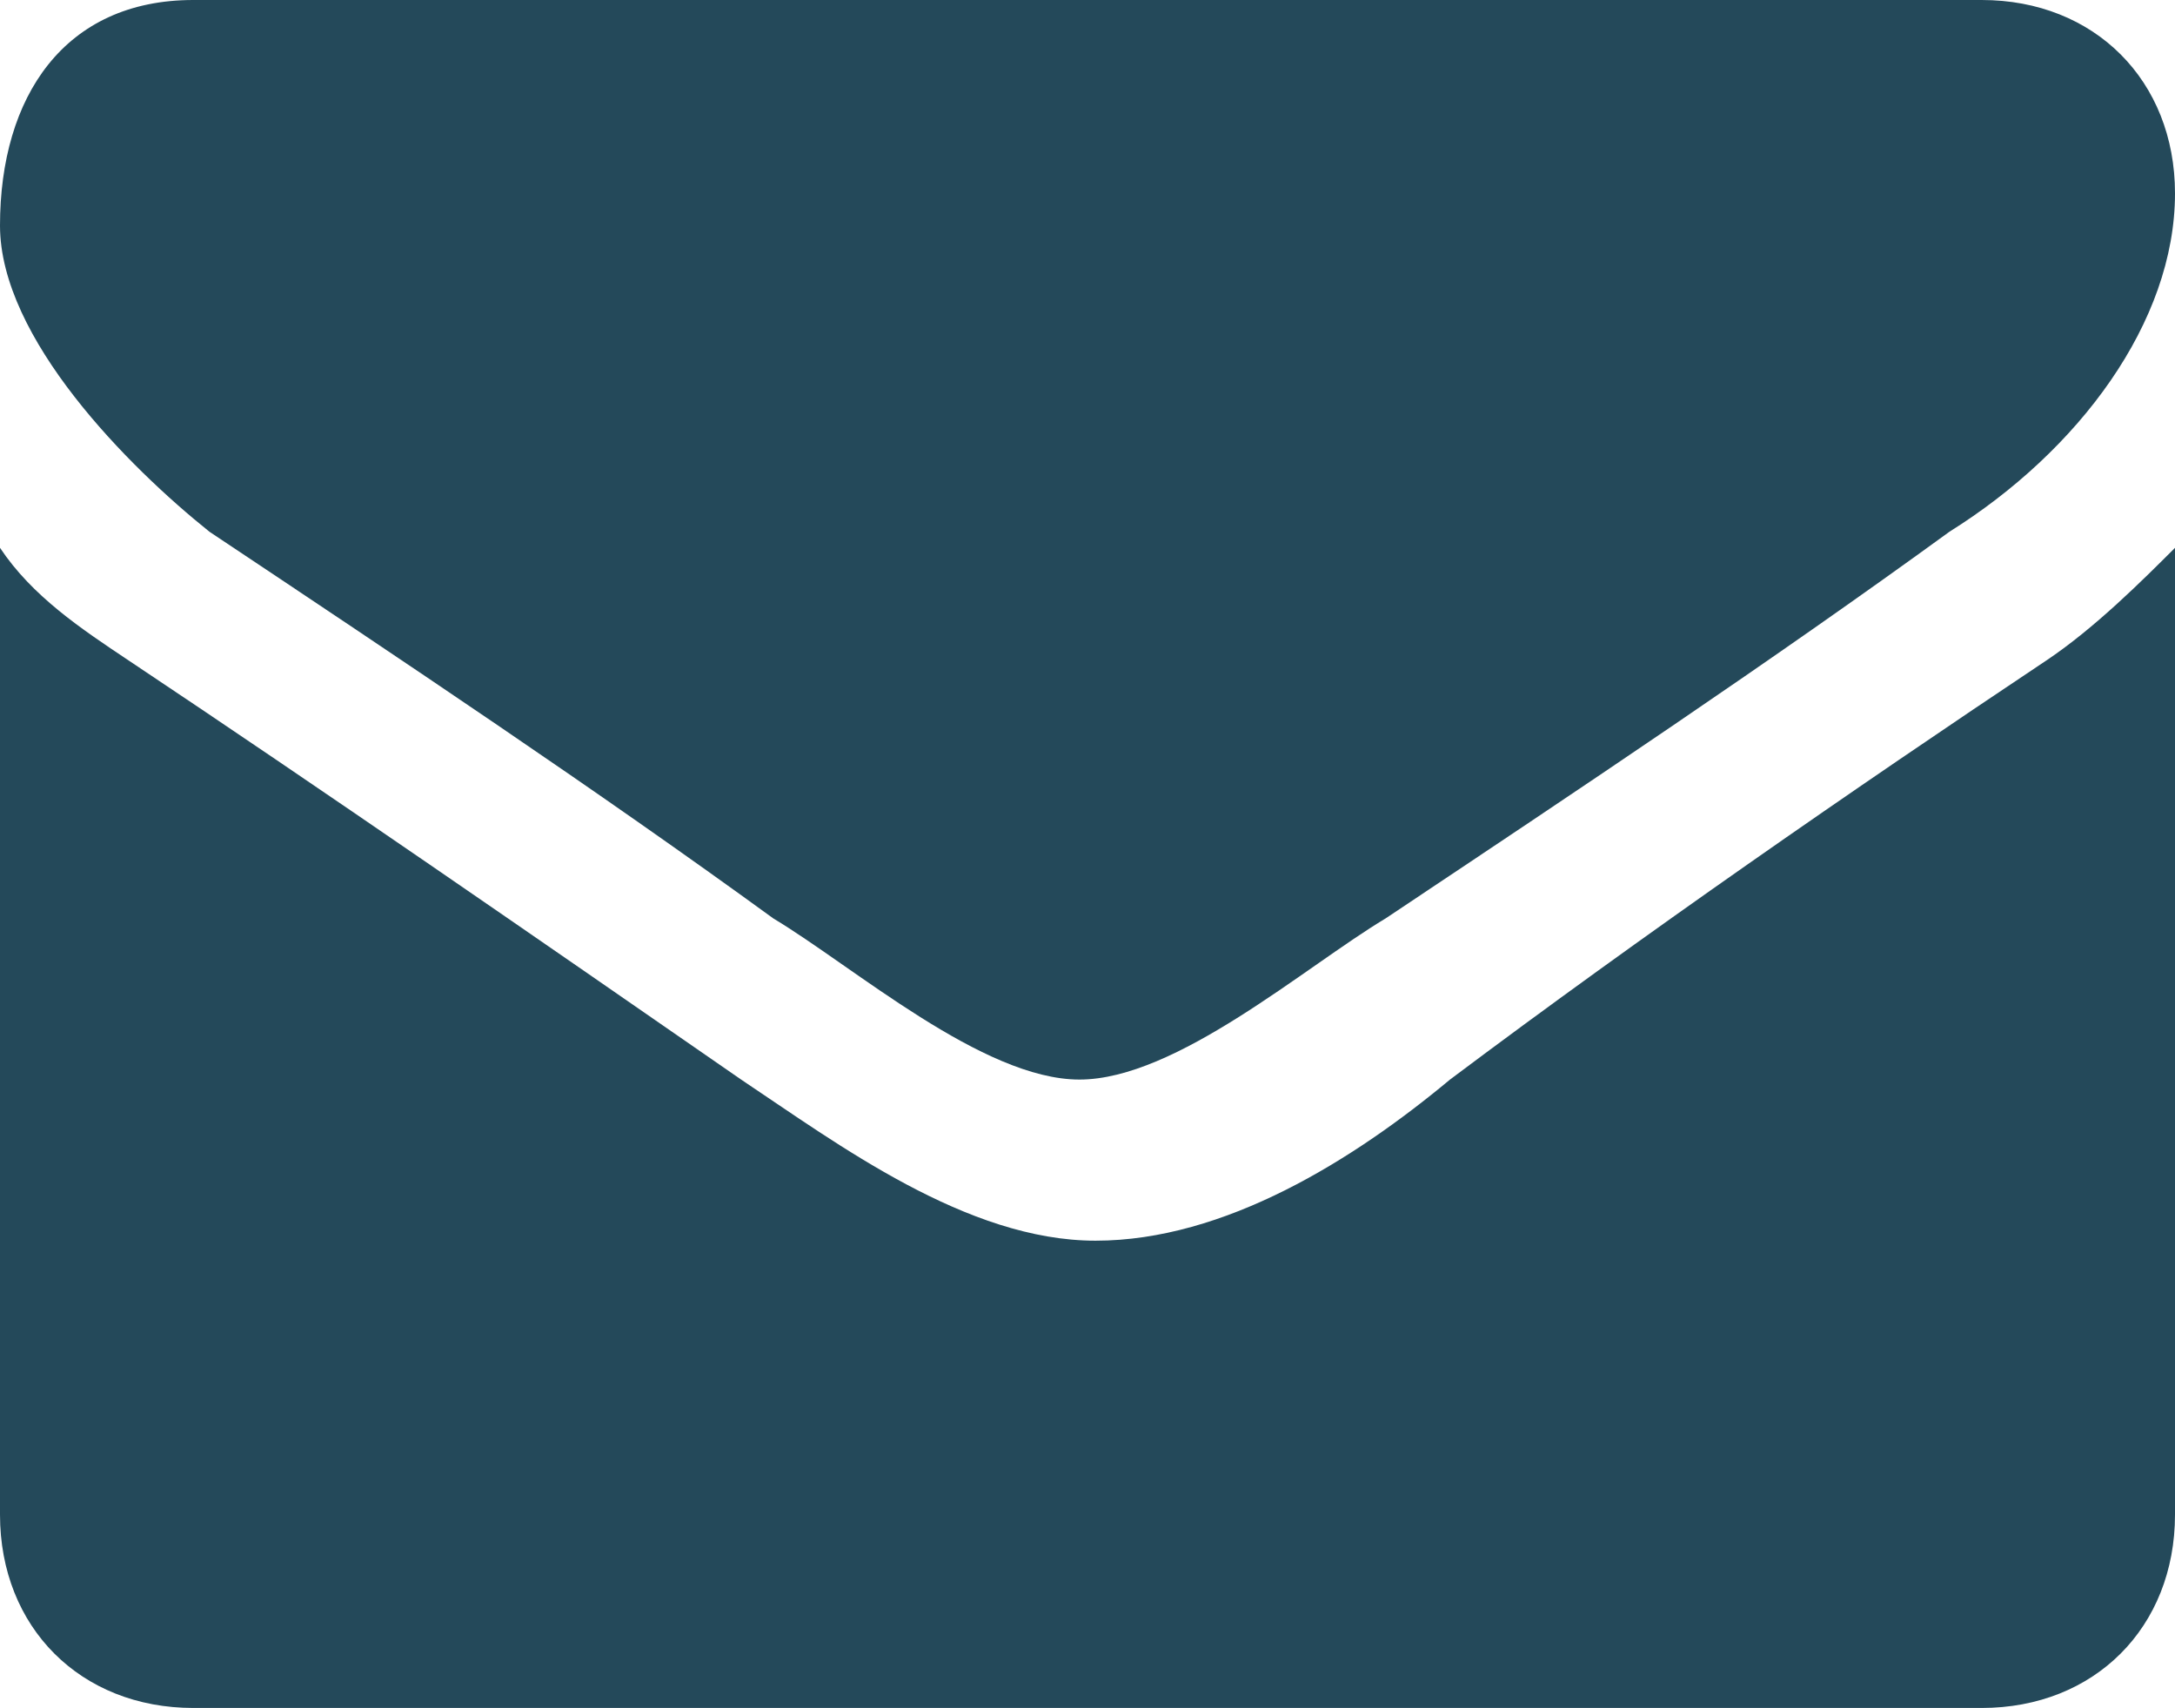
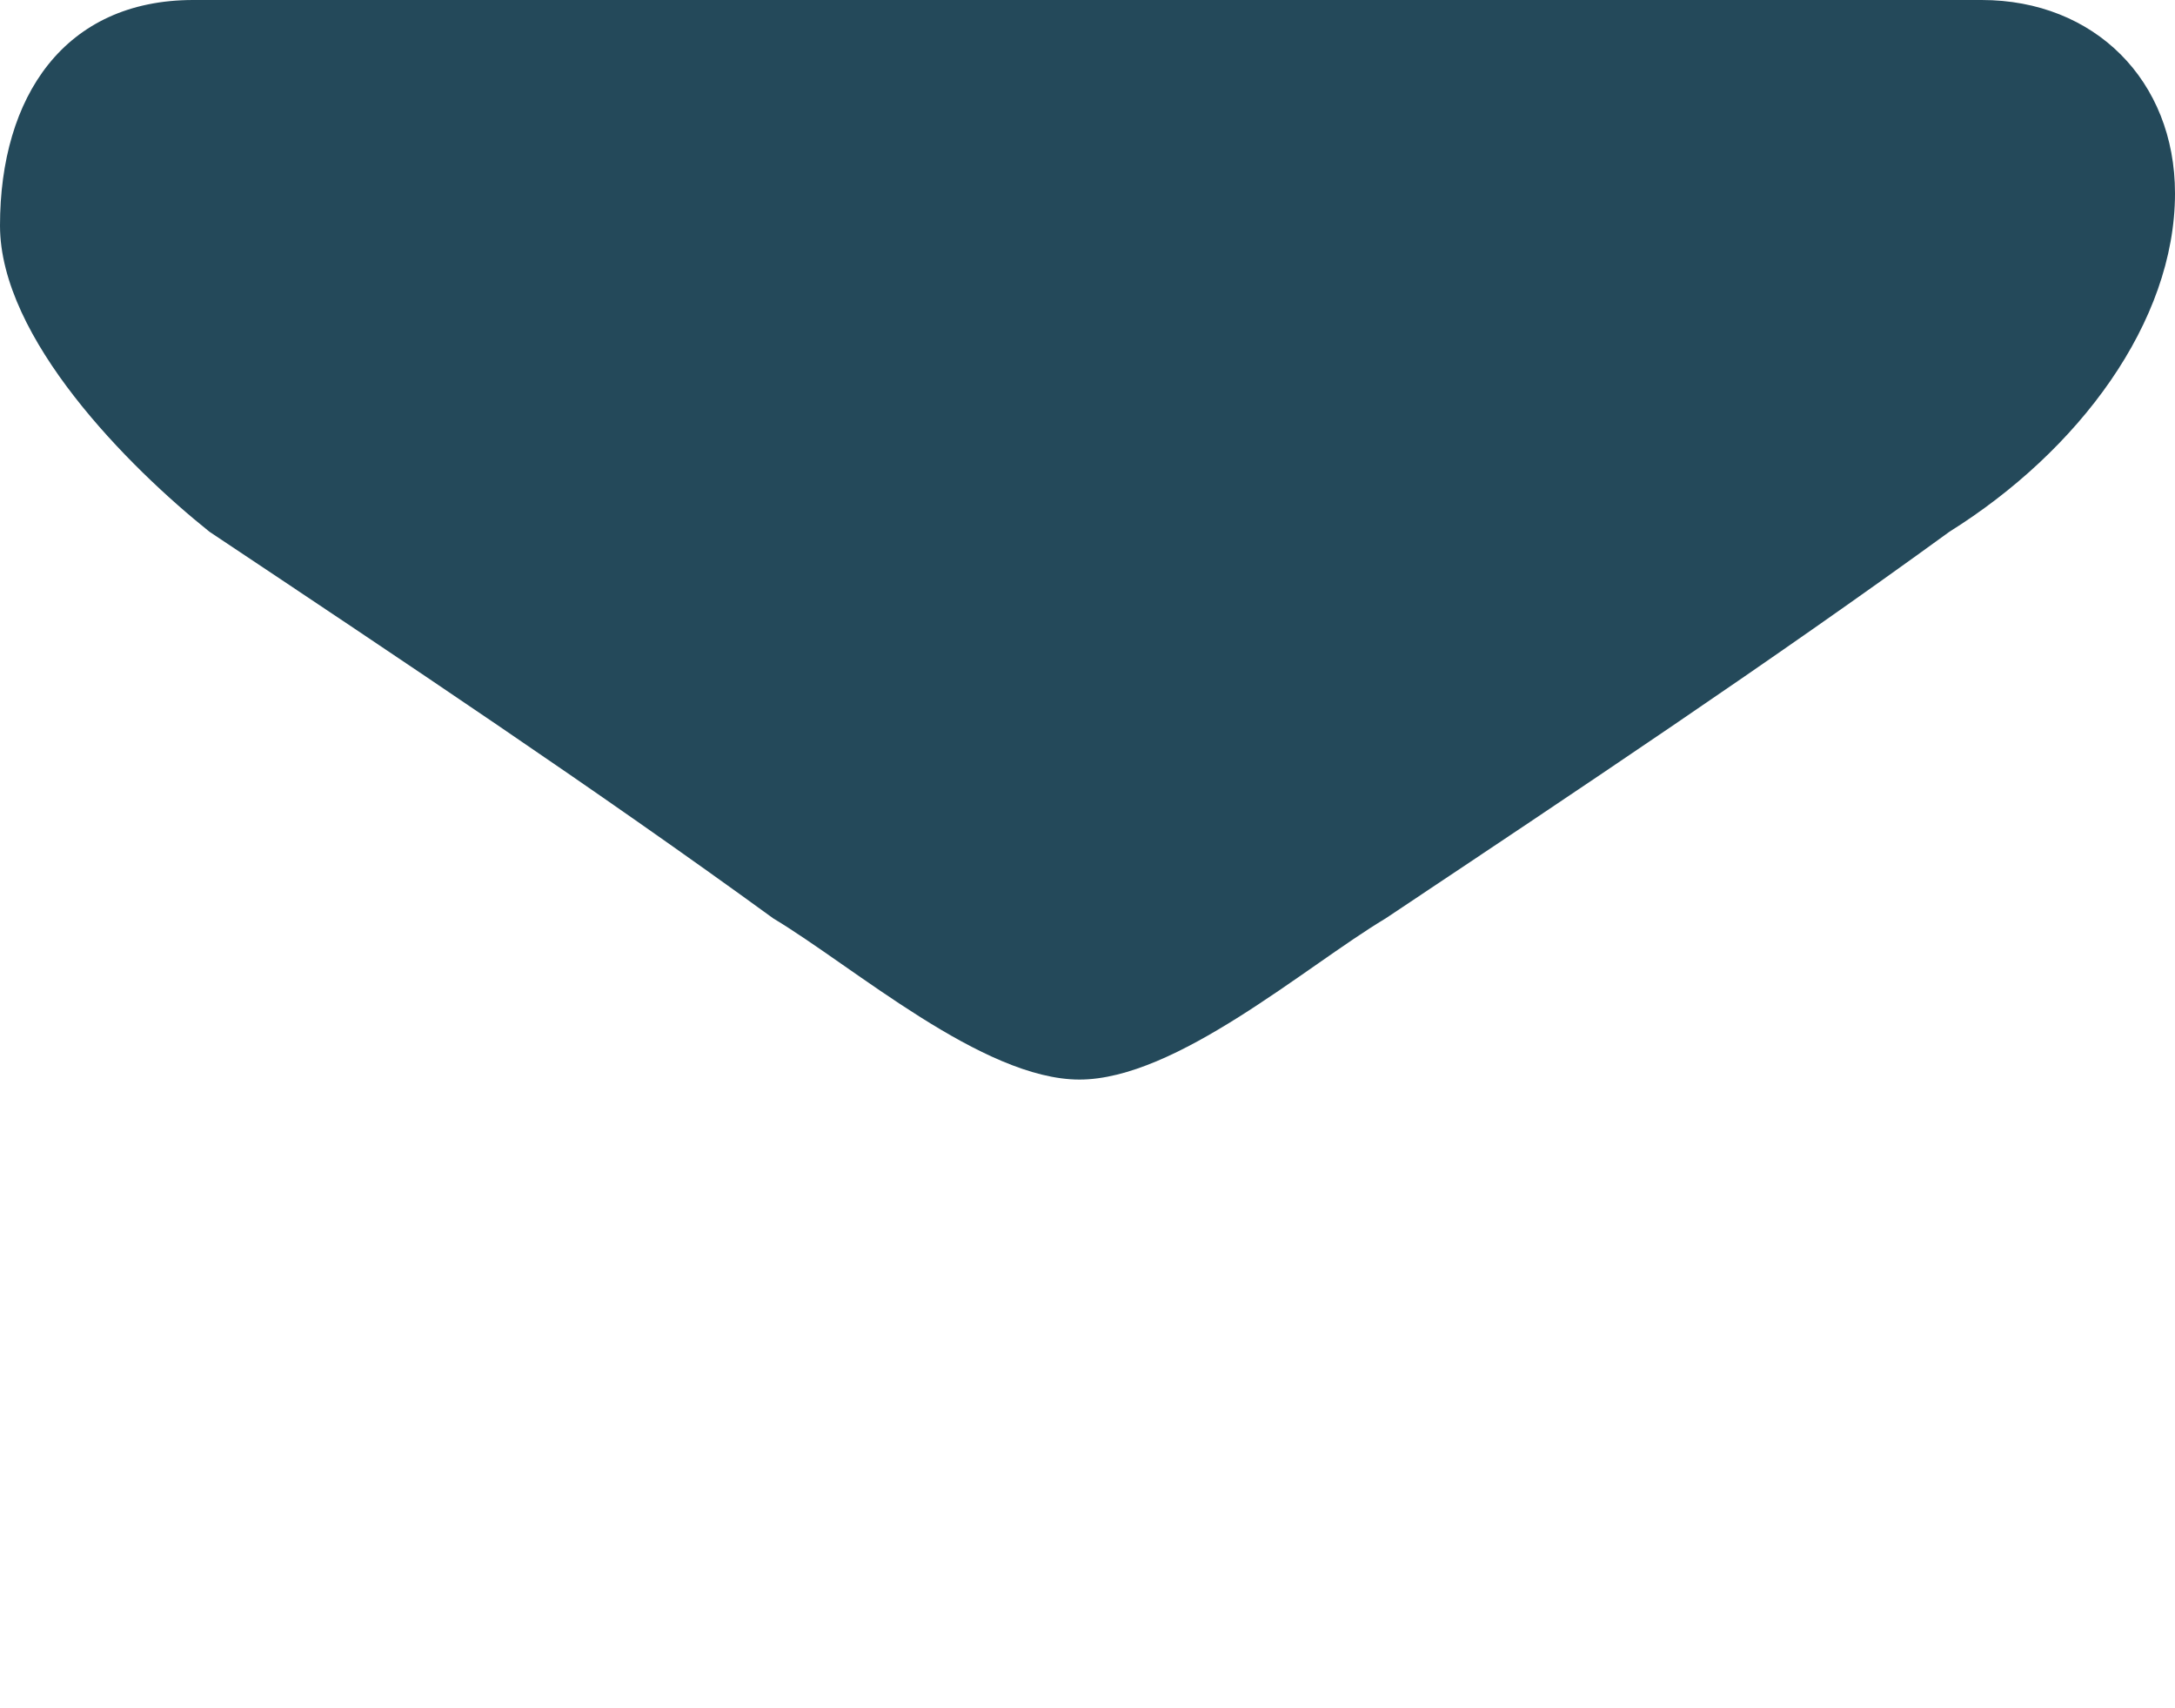
<svg xmlns="http://www.w3.org/2000/svg" version="1.1" id="Layer_1" x="0" y="0" width="13.5" height="10.6" viewBox="0 0 13.5 10.6" xml:space="preserve">
  <style type="text/css">.st0{fill-rule:evenodd;clip-rule:evenodd;fill:#24495a}</style>
  <path id="XMLID_2_" class="st0" d="M13.5 1.2C13.5.5 13 0 12.3 0H1.2C.4 0 0 .6 0 1.4c0 .7.8 1.5 1.3 1.9 1.2.8 2.4 1.6 3.5 2.4.5.3 1.3 1 1.9 1 .6 0 1.4-.7 1.9-1 1.2-.8 2.4-1.6 3.5-2.4.8-.5 1.4-1.3 1.4-2.1z" />
-   <path id="XMLID_1_" class="st0" d="M13.5 3.4c-.2.2-.5.5-.8.7-1.2.8-2.5 1.7-3.7 2.6-.6.5-1.4 1-2.2 1-.8 0-1.6-.6-2.2-1C3.3 5.8 2 4.9.8 4.1c-.3-.2-.6-.4-.8-.7v6c0 .7.5 1.2 1.2 1.2h11.1c.7 0 1.2-.5 1.2-1.2v-6z" />
</svg>